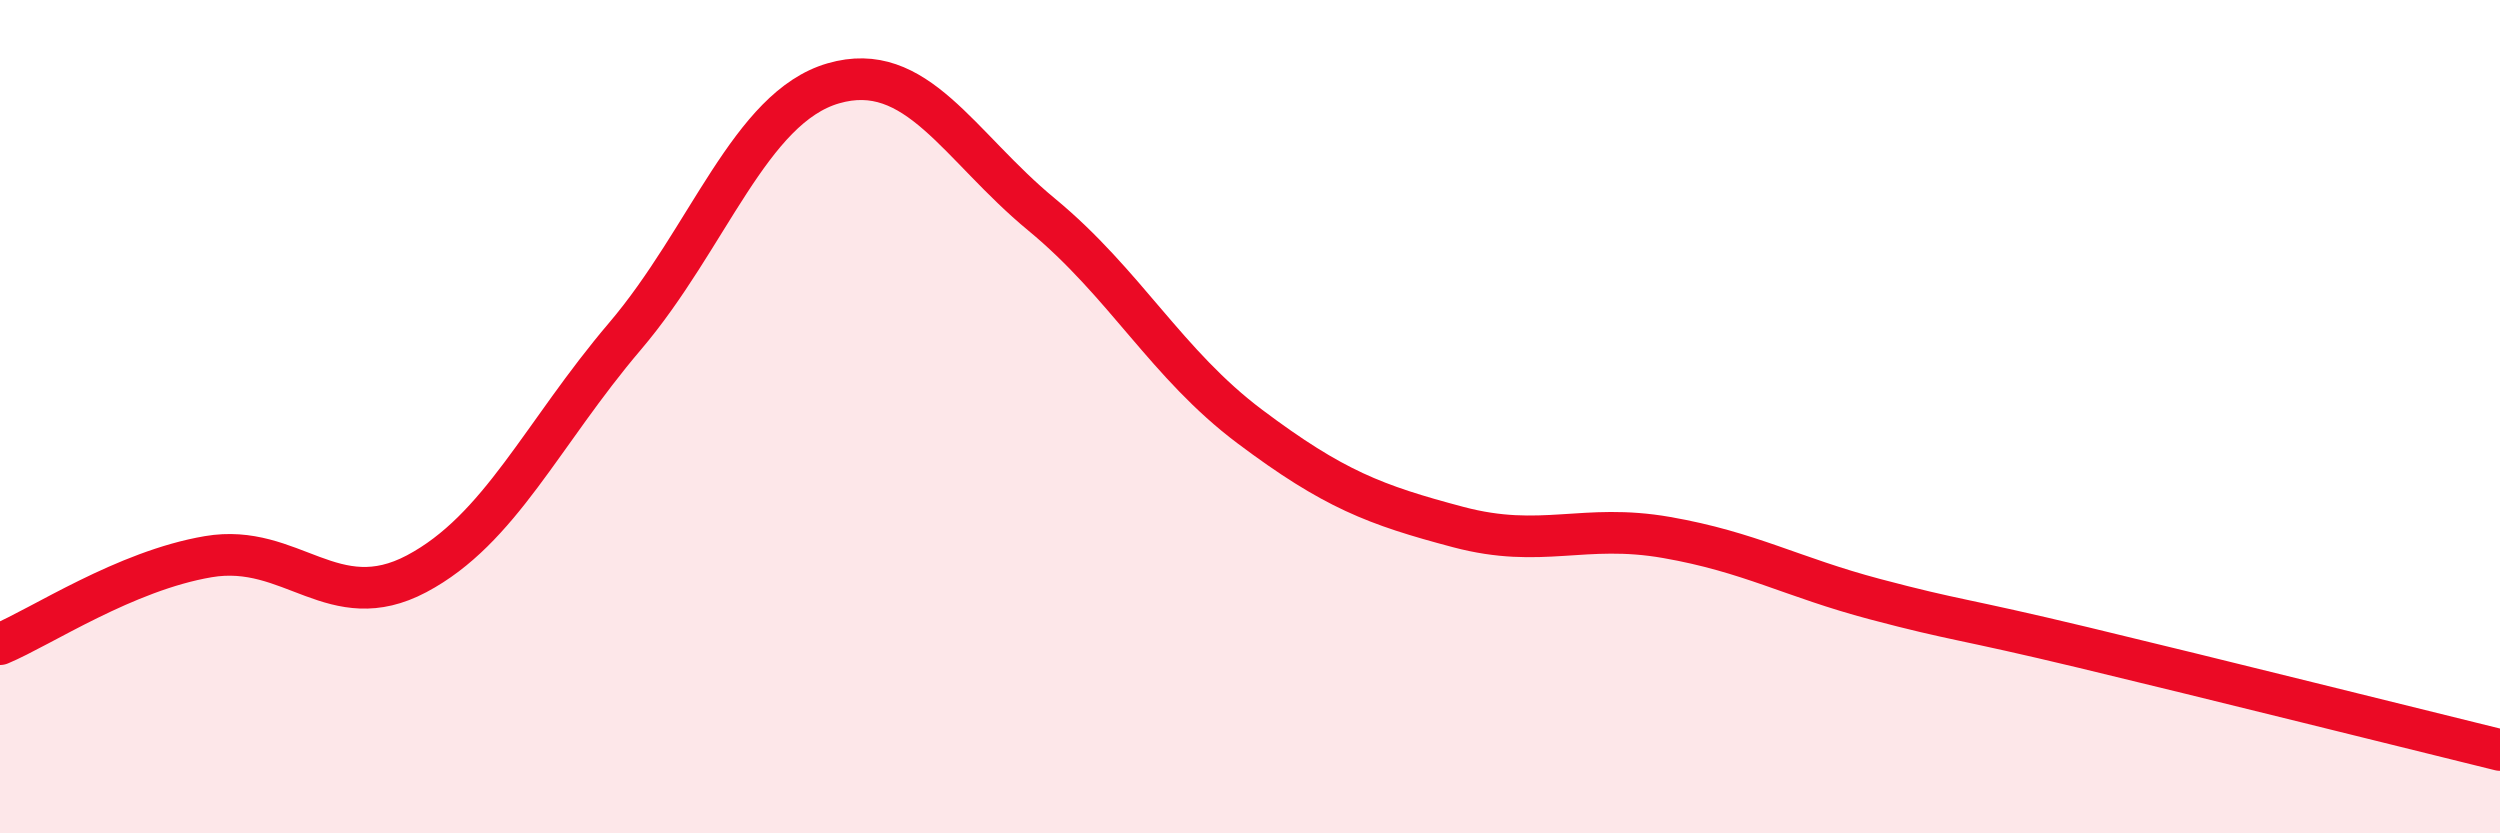
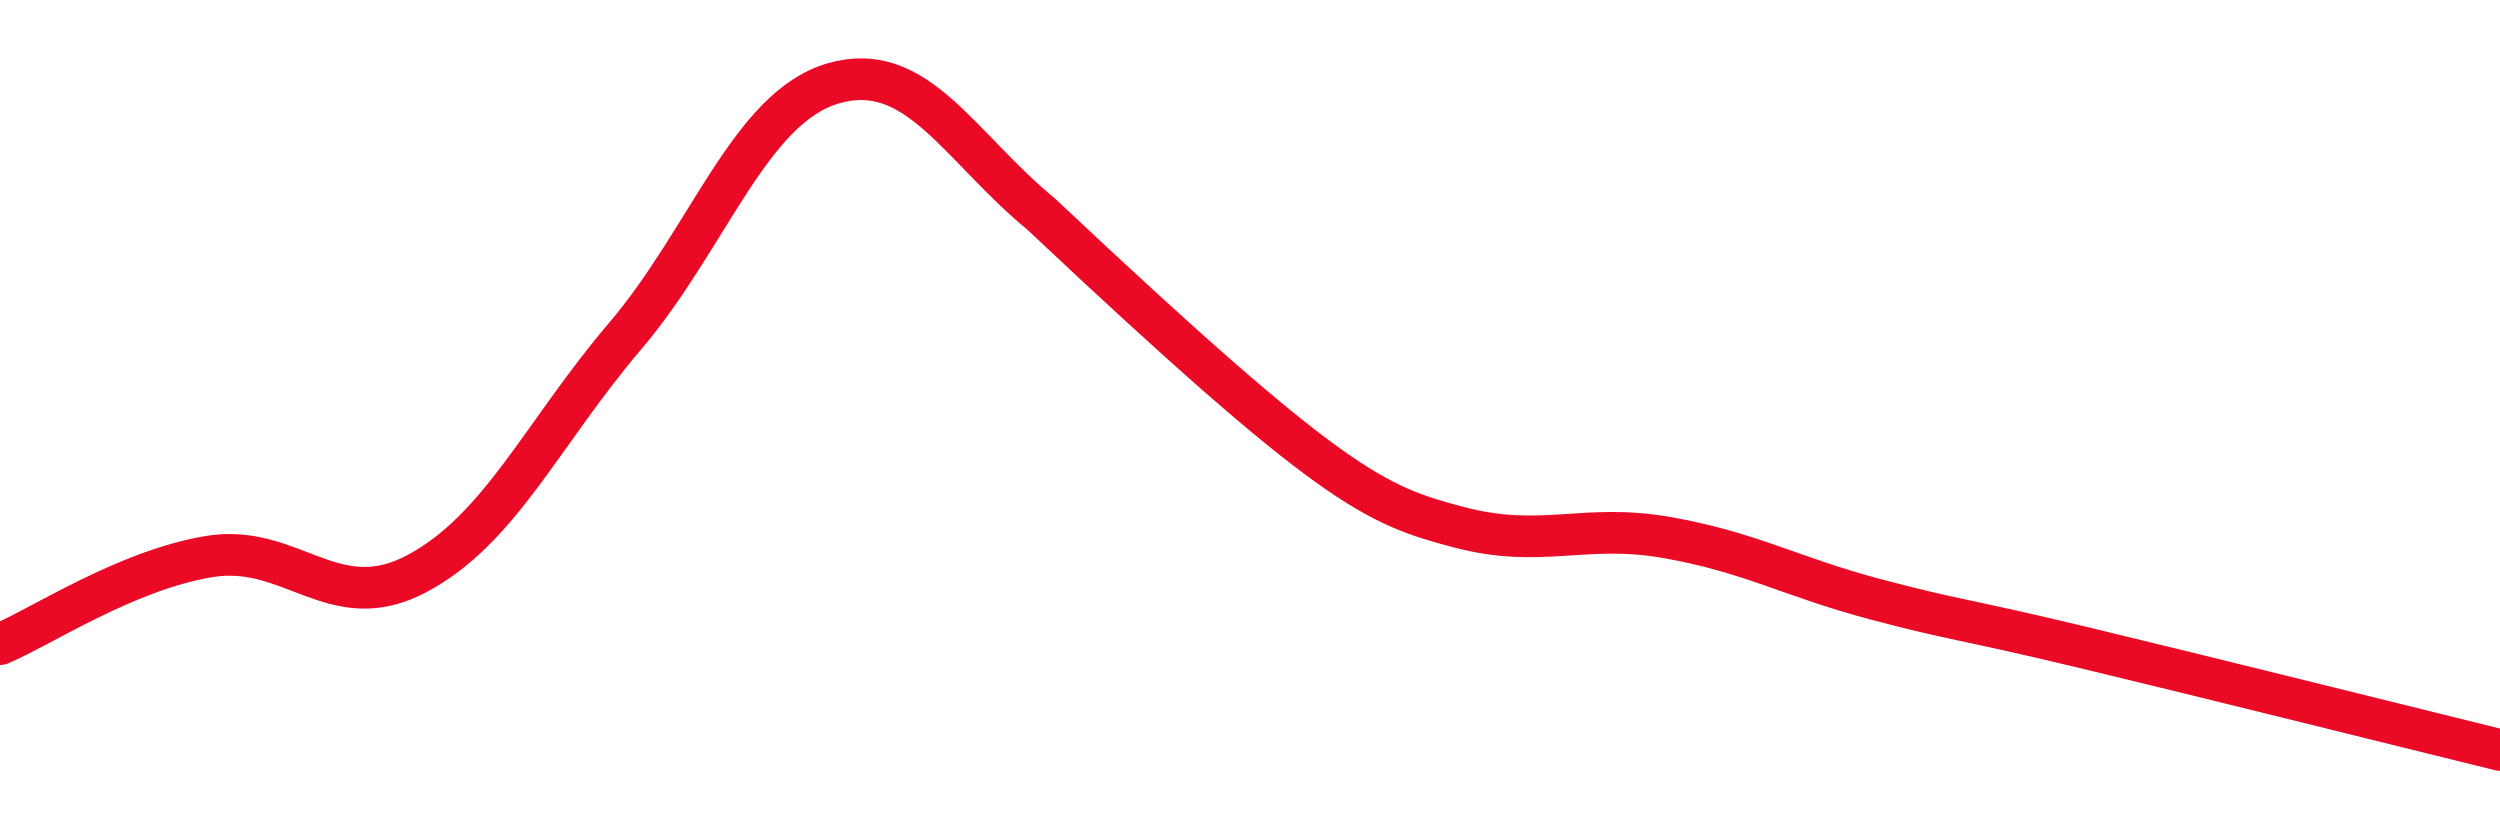
<svg xmlns="http://www.w3.org/2000/svg" width="60" height="20" viewBox="0 0 60 20">
-   <path d="M 0,15.46 C 1,15.04 3,13.7 5,13.36 C 7,13.02 8,14.83 10,13.77 C 12,12.71 13,10.42 15,8.07 C 17,5.72 18,2.58 20,2 C 22,1.42 23,3.5 25,5.15 C 27,6.8 28,8.74 30,10.24 C 32,11.74 33,12.12 35,12.65 C 37,13.18 38,12.55 40,12.9 C 42,13.25 43,13.85 45,14.38 C 47,14.91 47,14.82 50,15.54 C 53,16.26 58,17.51 60,18L60 20L0 20Z" fill="#EB0A25" opacity="0.1" stroke-linecap="round" stroke-linejoin="round" />
-   <path d="M 0,15.46 C 1,15.04 3,13.7 5,13.36 C 7,13.02 8,14.83 10,13.77 C 12,12.71 13,10.42 15,8.07 C 17,5.72 18,2.58 20,2 C 22,1.42 23,3.5 25,5.15 C 27,6.8 28,8.74 30,10.24 C 32,11.74 33,12.12 35,12.65 C 37,13.18 38,12.55 40,12.9 C 42,13.25 43,13.85 45,14.38 C 47,14.91 47,14.82 50,15.54 C 53,16.26 58,17.51 60,18" stroke="#EB0A25" stroke-width="1" fill="none" stroke-linecap="round" stroke-linejoin="round" />
+   <path d="M 0,15.46 C 1,15.04 3,13.7 5,13.36 C 7,13.02 8,14.83 10,13.77 C 12,12.71 13,10.42 15,8.07 C 17,5.72 18,2.58 20,2 C 22,1.42 23,3.5 25,5.15 C 32,11.74 33,12.12 35,12.65 C 37,13.18 38,12.55 40,12.9 C 42,13.25 43,13.85 45,14.38 C 47,14.91 47,14.82 50,15.54 C 53,16.26 58,17.51 60,18" stroke="#EB0A25" stroke-width="1" fill="none" stroke-linecap="round" stroke-linejoin="round" />
</svg>